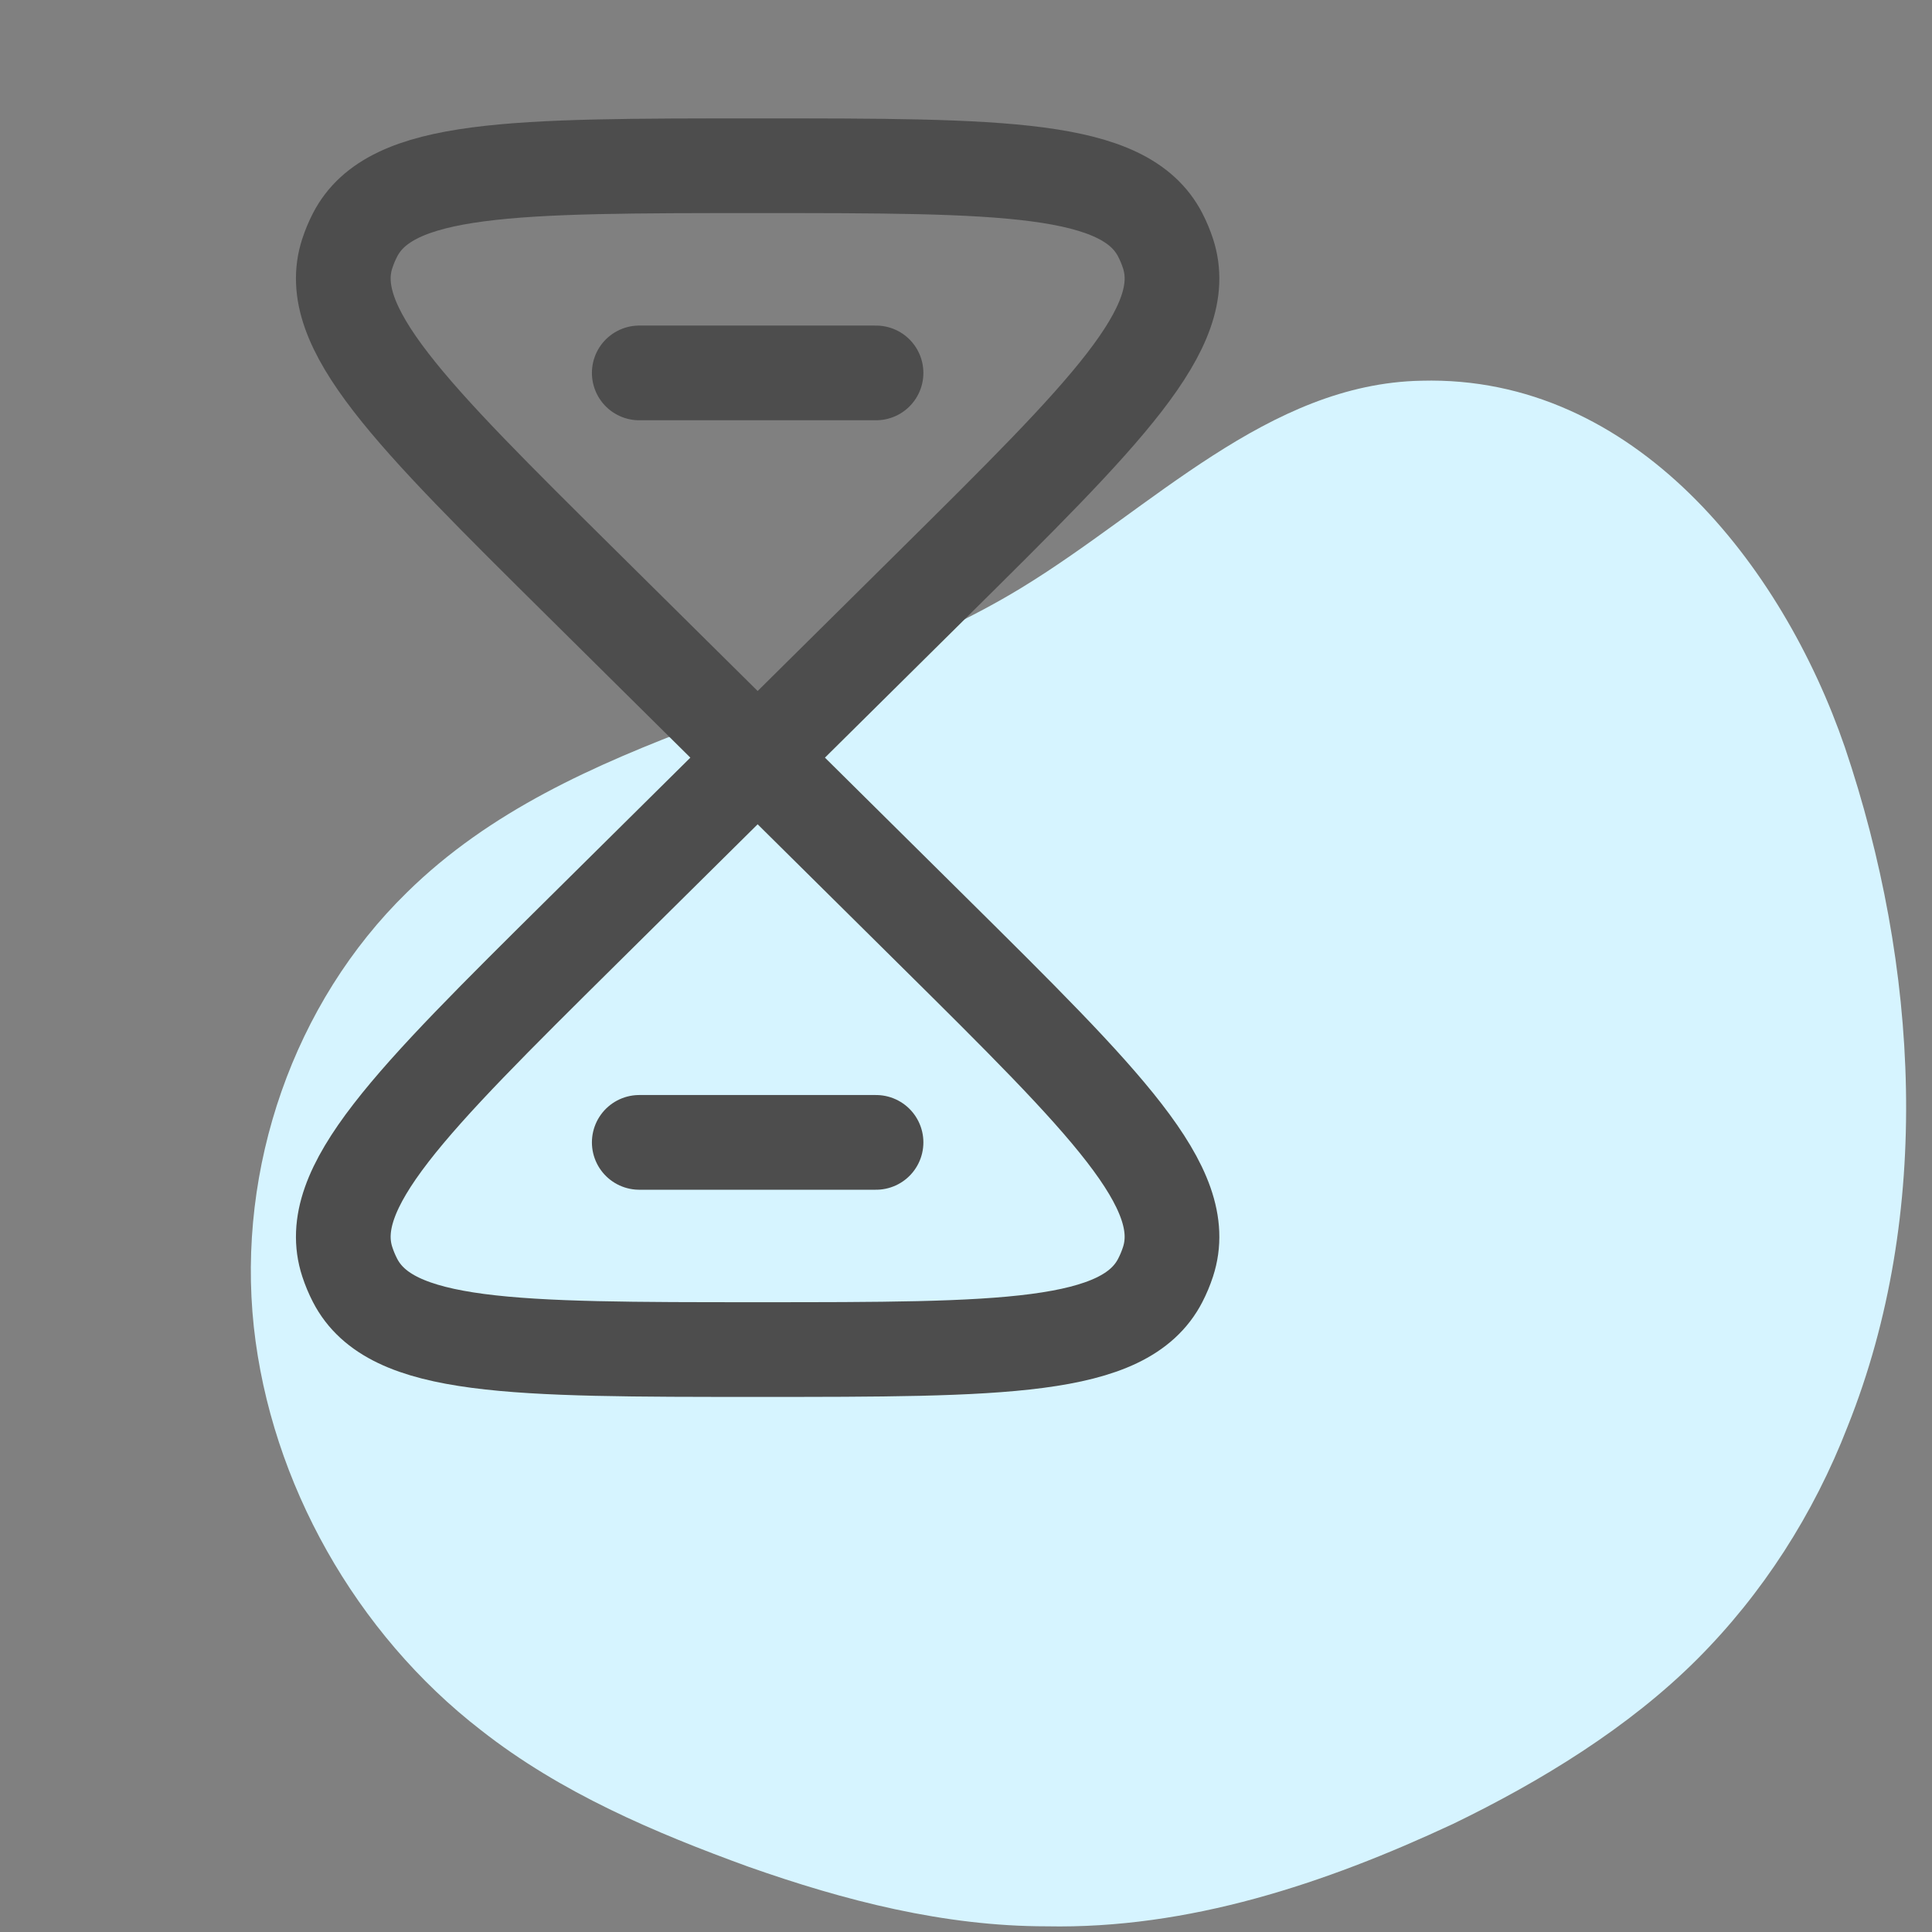
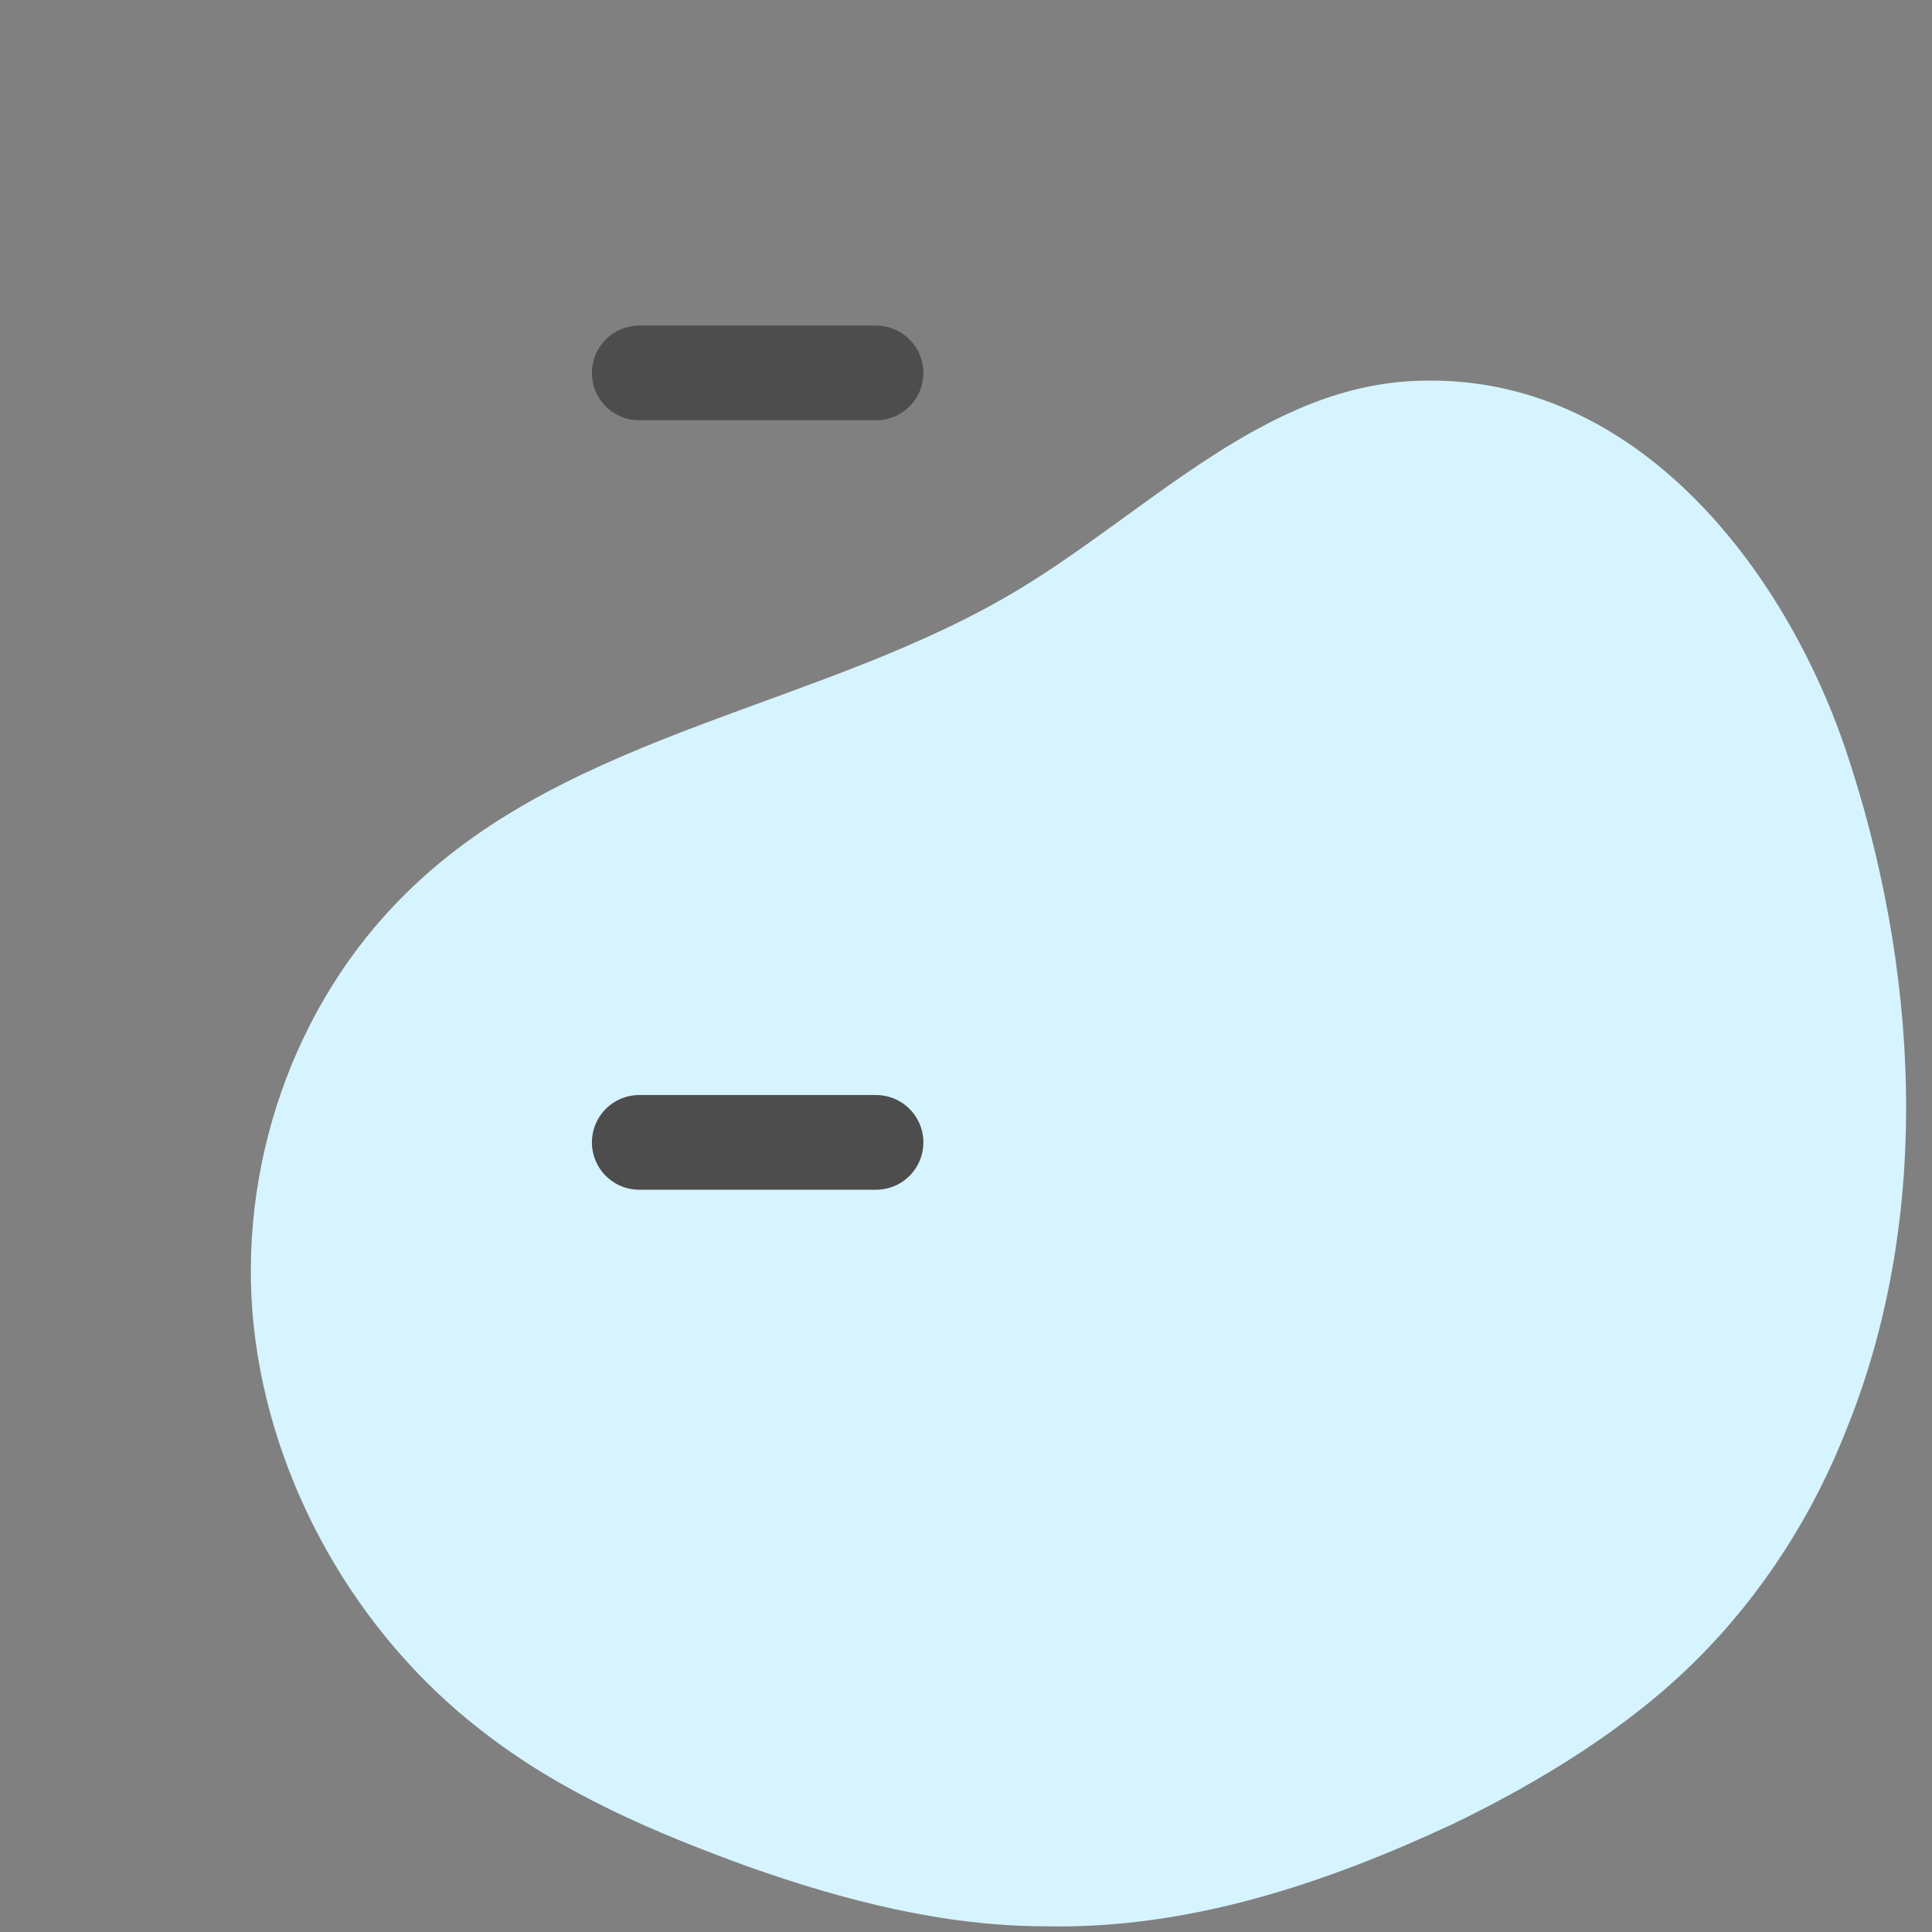
<svg xmlns="http://www.w3.org/2000/svg" width="51" height="51" viewBox="0 0 51 51" fill="none">
  <rect x="0" y="0" width="51" height="51" fill="#808080" stroke="none" />
  <path d="M48.7 19.725C50.65 25.5 51.025 32.025 48.775 37.65C47.875 39.975 46.525 42.075 44.8 43.8C43 45.6 40.675 47.025 38.35 48.15C34.975 49.725 31.375 50.925 27.625 50.85C24.925 50.85 22.3 50.175 19.75 49.275C17.275 48.375 14.8 47.325 12.7 45.675C9.4 43.125 7.15 39.15 6.7 35.025C6.25 30.825 7.75 26.475 10.75 23.55C15.1 19.275 21.775 18.675 26.95 15.525C30.4 13.425 33.475 10.125 37.525 10.05C43.15 9.9 47.05 14.925 48.7 19.725Z" fill="#D6F4FF" />
-   <path d="M20 20L15.379 24.576C10.812 29.099 8.529 31.359 9.168 33.31C9.223 33.478 9.291 33.641 9.372 33.798C10.313 35.625 13.542 35.625 20 35.625C26.458 35.625 29.687 35.625 30.628 33.798C30.709 33.641 30.777 33.478 30.832 33.31C31.471 31.359 29.188 29.099 24.621 24.576L20 20ZM20 20L24.621 15.424C29.188 10.902 31.471 8.641 30.832 6.69C30.777 6.522 30.709 6.359 30.628 6.202C29.687 4.375 26.458 4.375 20 4.375C13.542 4.375 10.313 4.375 9.372 6.202C9.291 6.359 9.223 6.522 9.168 6.69C8.529 8.641 10.812 10.902 15.379 15.424L20 20Z" stroke="#4D4D4D" stroke-width="2.5" />
  <path d="M16.875 9.844H23.125" stroke="#4D4D4D" stroke-width="2.5" stroke-linecap="round" />
  <path d="M16.875 30.156H23.125" stroke="#4D4D4D" stroke-width="2.5" stroke-linecap="round" />
</svg>